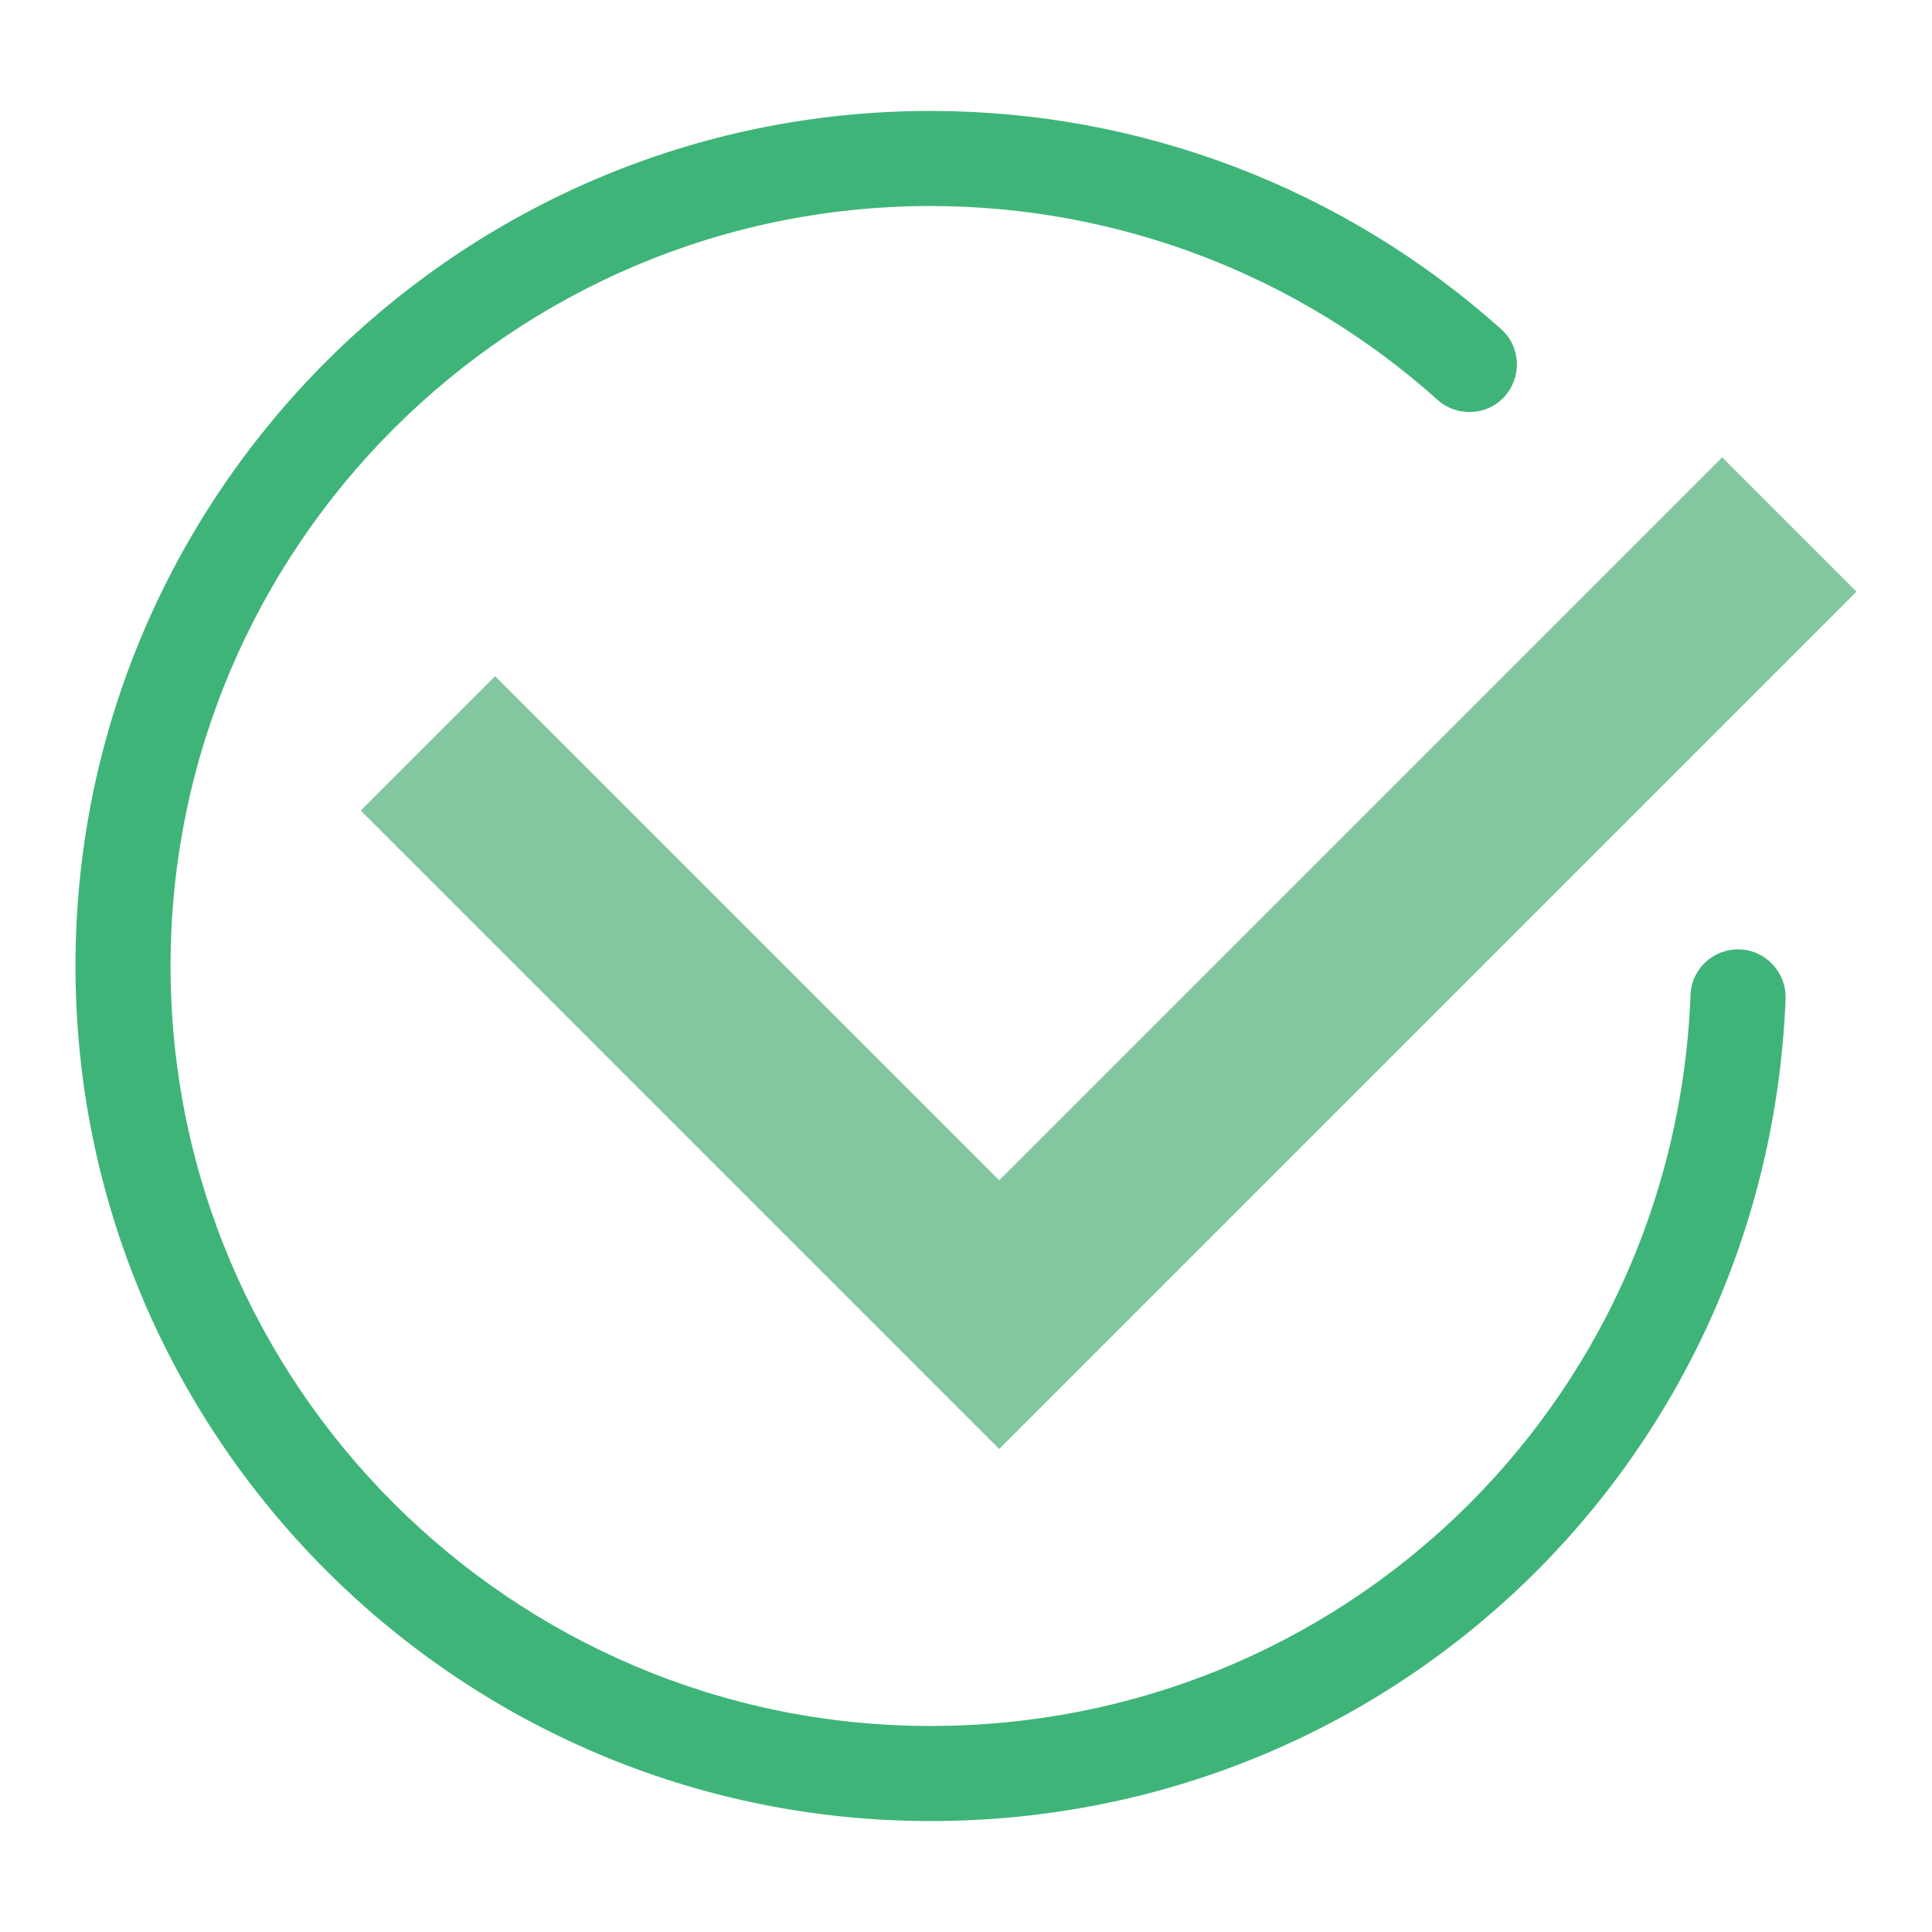
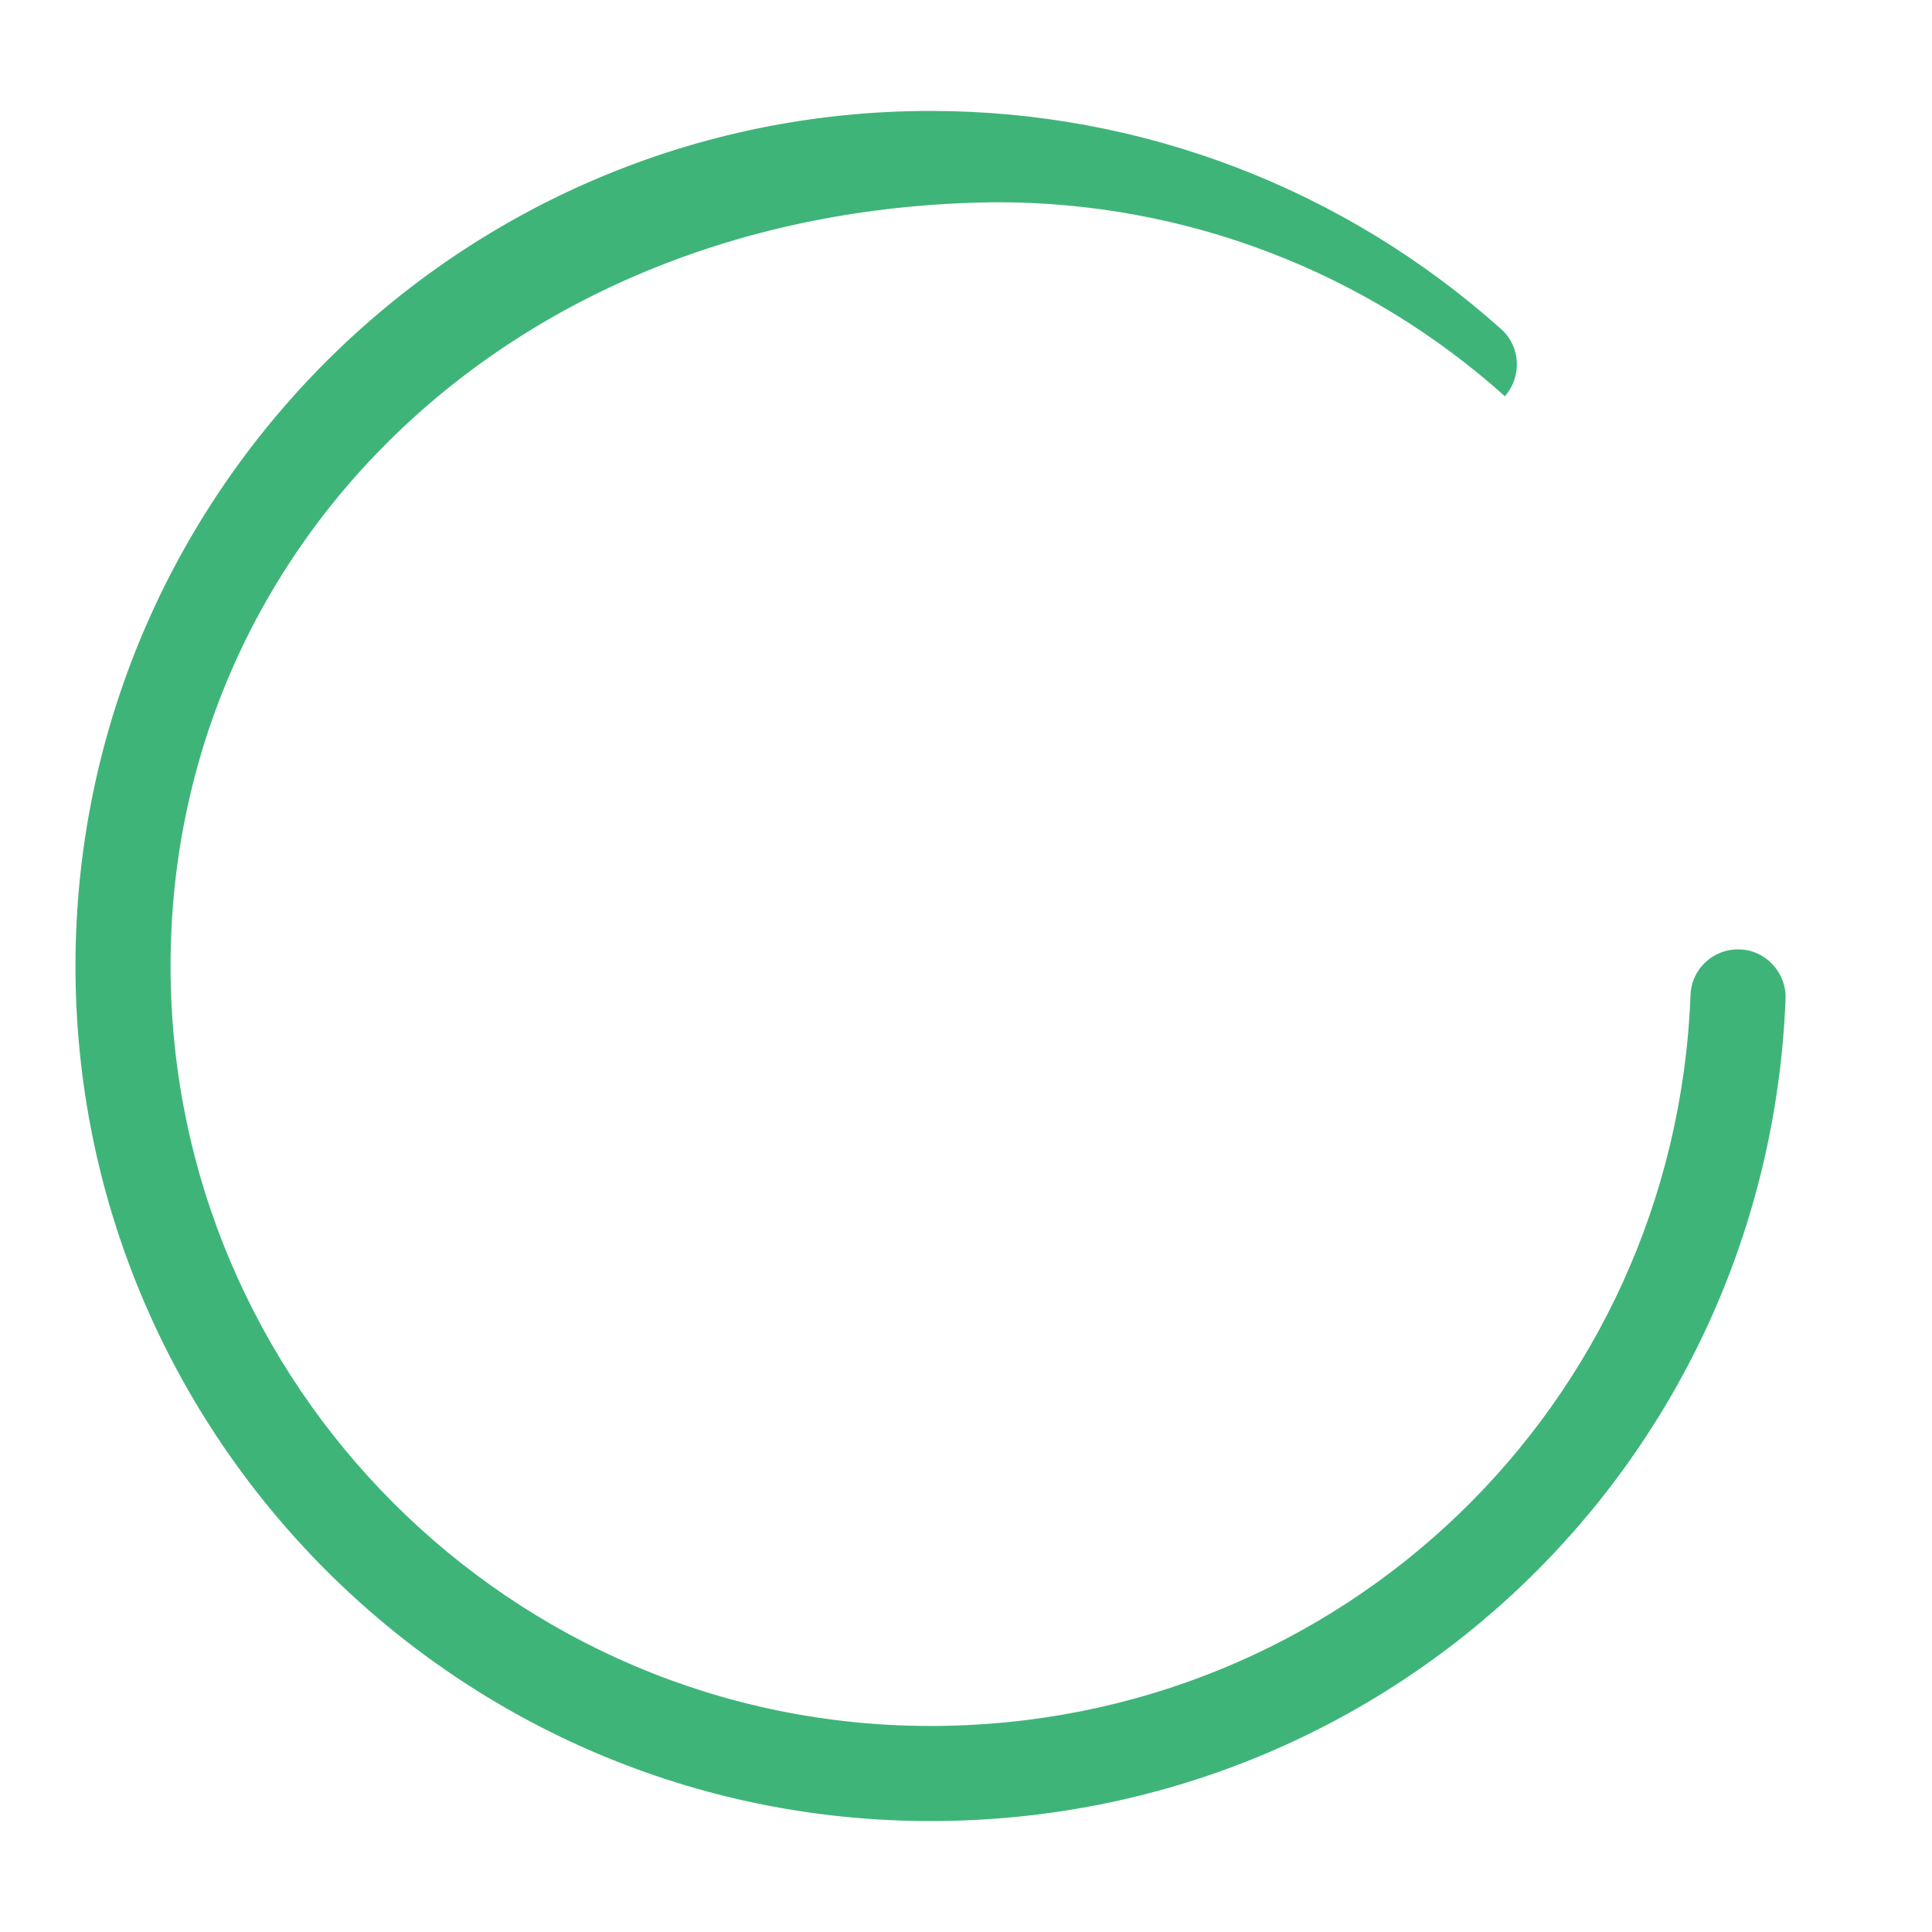
<svg xmlns="http://www.w3.org/2000/svg" version="1.1" x="0px" y="0px" viewBox="0 0 256 256" enable-background="new 0 0 256 256" xml:space="preserve">
  <g>
-     <path fill="#3fb479" d="M123.3,241.3C60.8,241.3,10,190.5,10,128C10,65.5,60.8,14.7,123.3,14.7c28,0,54.8,10.3,75.6,28.9 c2.6,2.3,2.8,6.3,0.5,8.9c-2.3,2.6-6.3,2.8-8.9,0.5c-18.5-16.6-42.4-25.7-67.2-25.7C67.8,27.3,22.6,72.5,22.6,128 c0,55.5,45.2,100.7,100.7,100.7c54.4,0,98.6-42.5,100.7-96.8c0.1-3.5,3-6.2,6.5-6.1c3.5,0.1,6.2,3.1,6.1,6.5 C234.2,193.5,184.5,241.3,123.3,241.3L123.3,241.3z" />
-     <path fill="#82c7a0" d="M246,78.4l-17.8-17.8l-95.8,95.8L65.6,89.6l-17.8,17.8l84.6,84.6l0,0l0,0L246,78.4z" />
+     <path fill="#3fb479" d="M123.3,241.3C60.8,241.3,10,190.5,10,128C10,65.5,60.8,14.7,123.3,14.7c28,0,54.8,10.3,75.6,28.9 c2.6,2.3,2.8,6.3,0.5,8.9c-18.5-16.6-42.4-25.7-67.2-25.7C67.8,27.3,22.6,72.5,22.6,128 c0,55.5,45.2,100.7,100.7,100.7c54.4,0,98.6-42.5,100.7-96.8c0.1-3.5,3-6.2,6.5-6.1c3.5,0.1,6.2,3.1,6.1,6.5 C234.2,193.5,184.5,241.3,123.3,241.3L123.3,241.3z" />
  </g>
</svg>